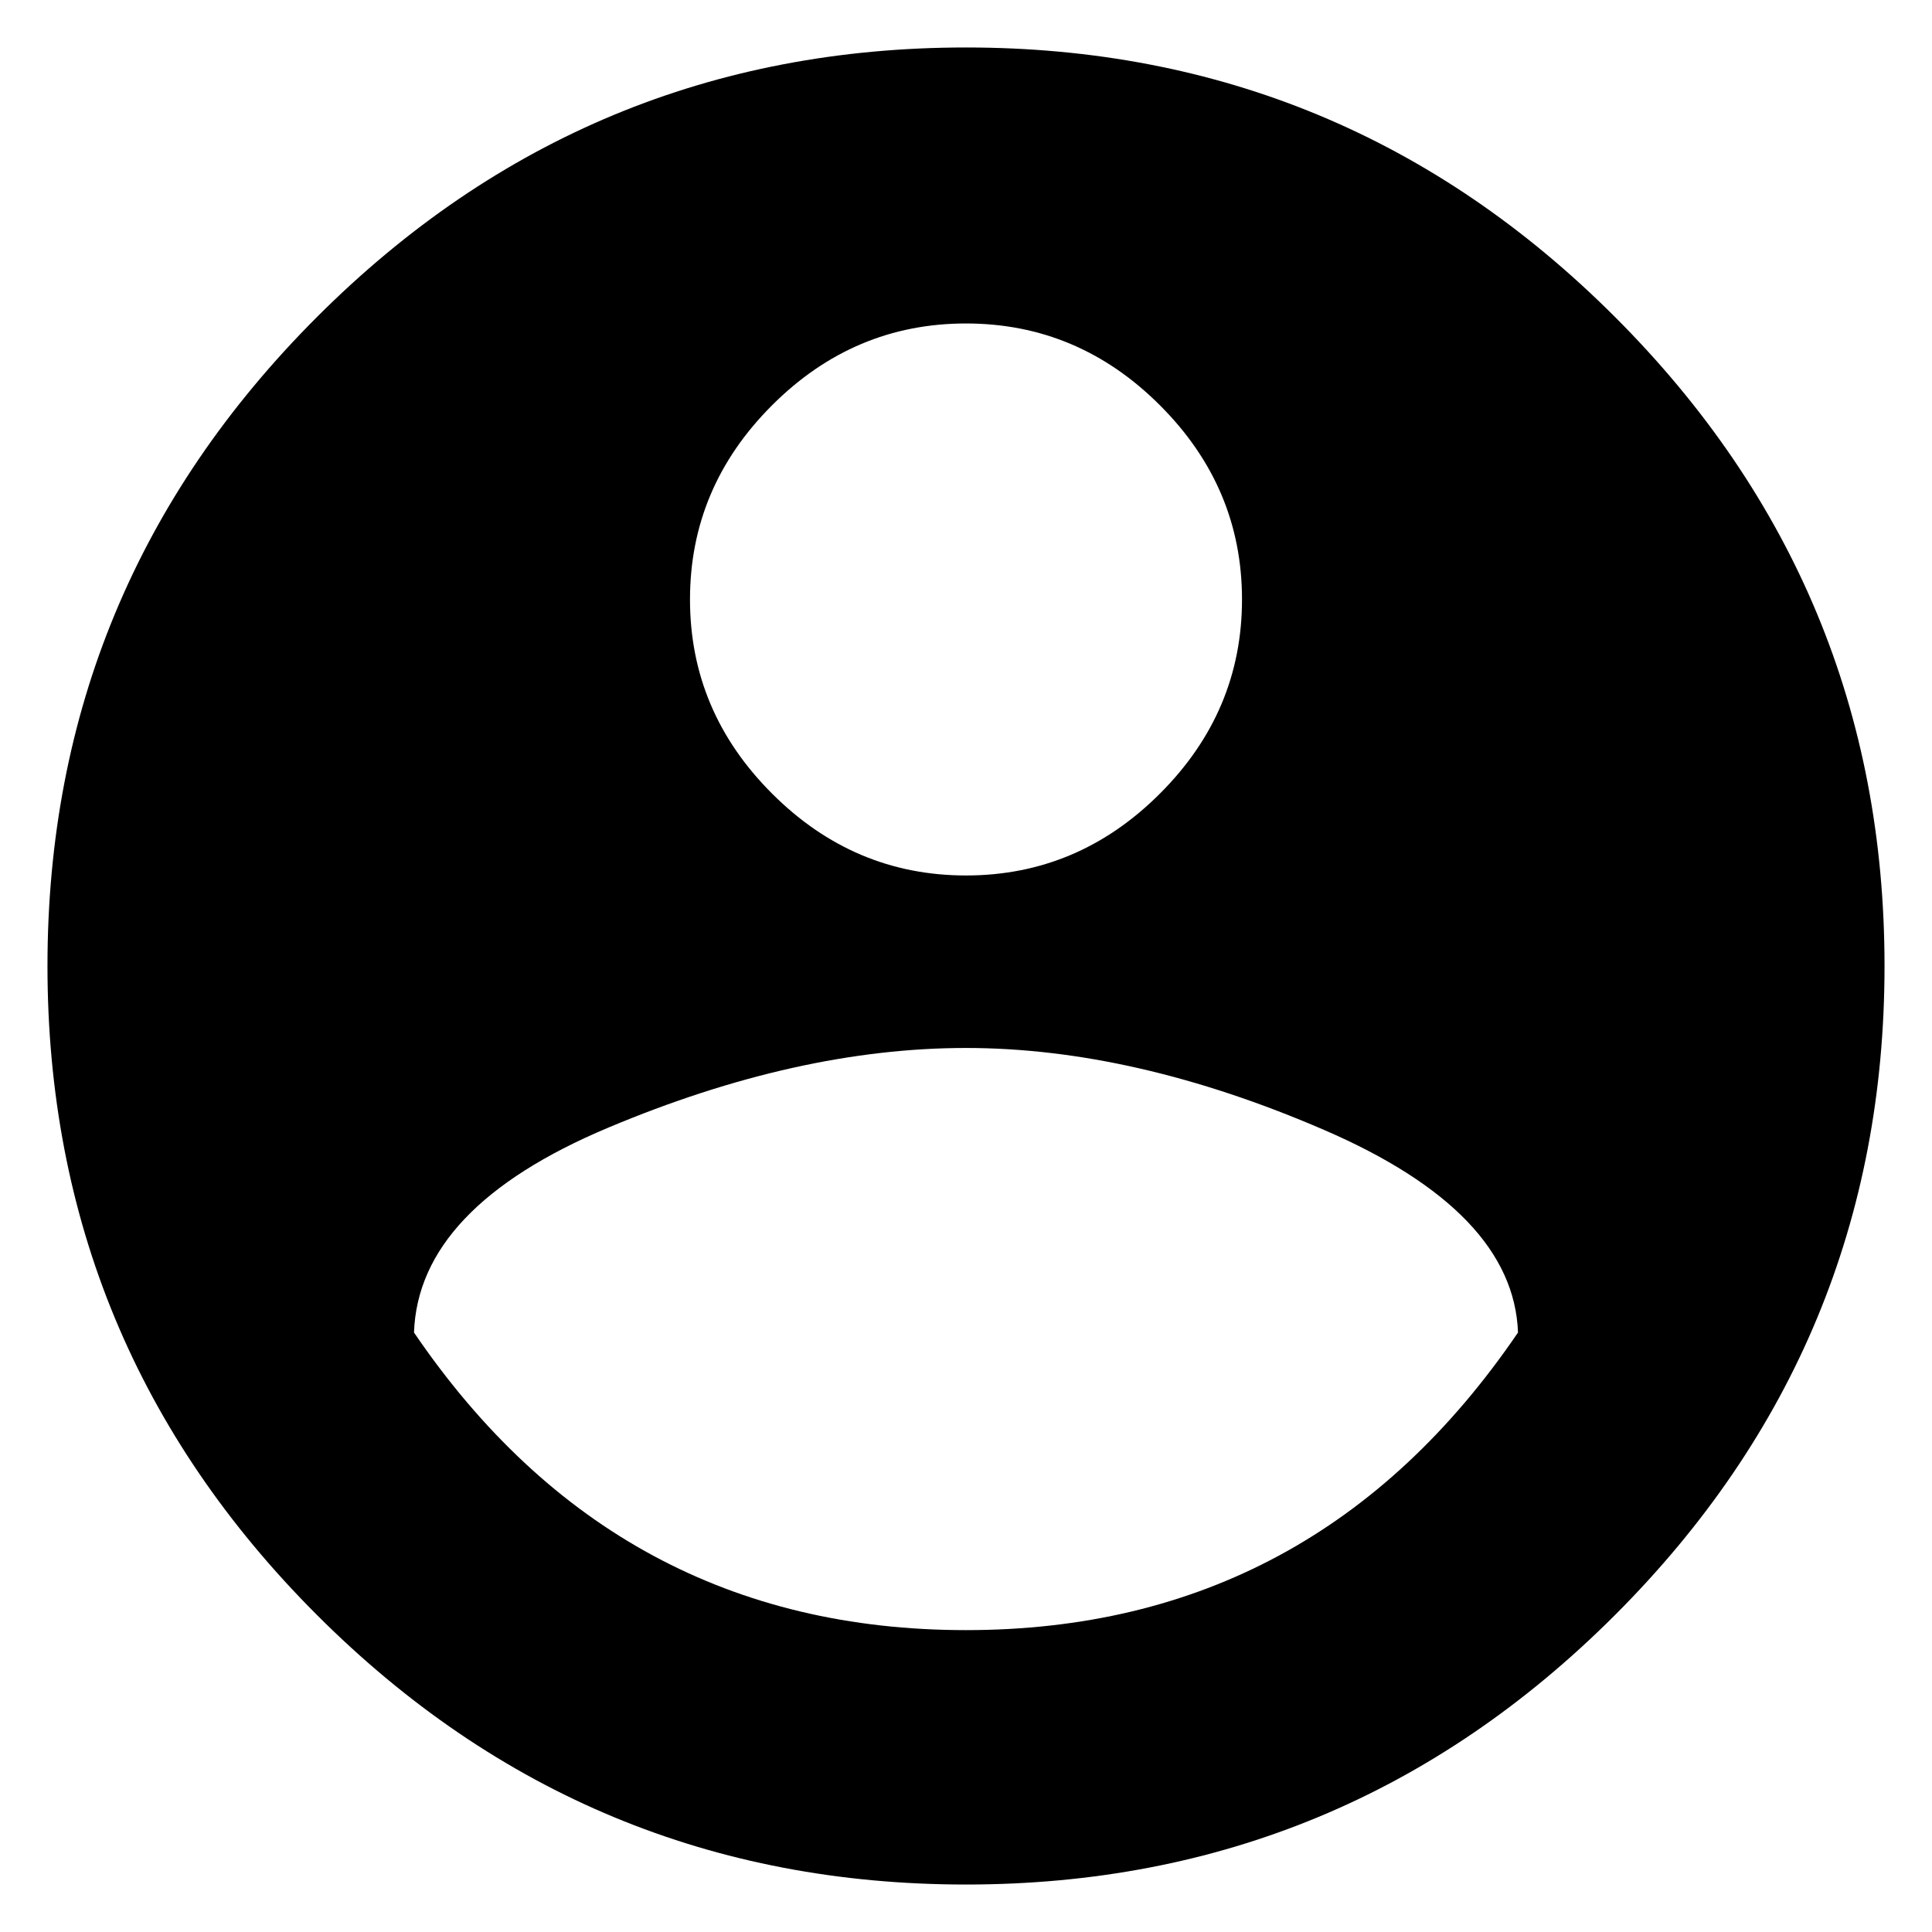
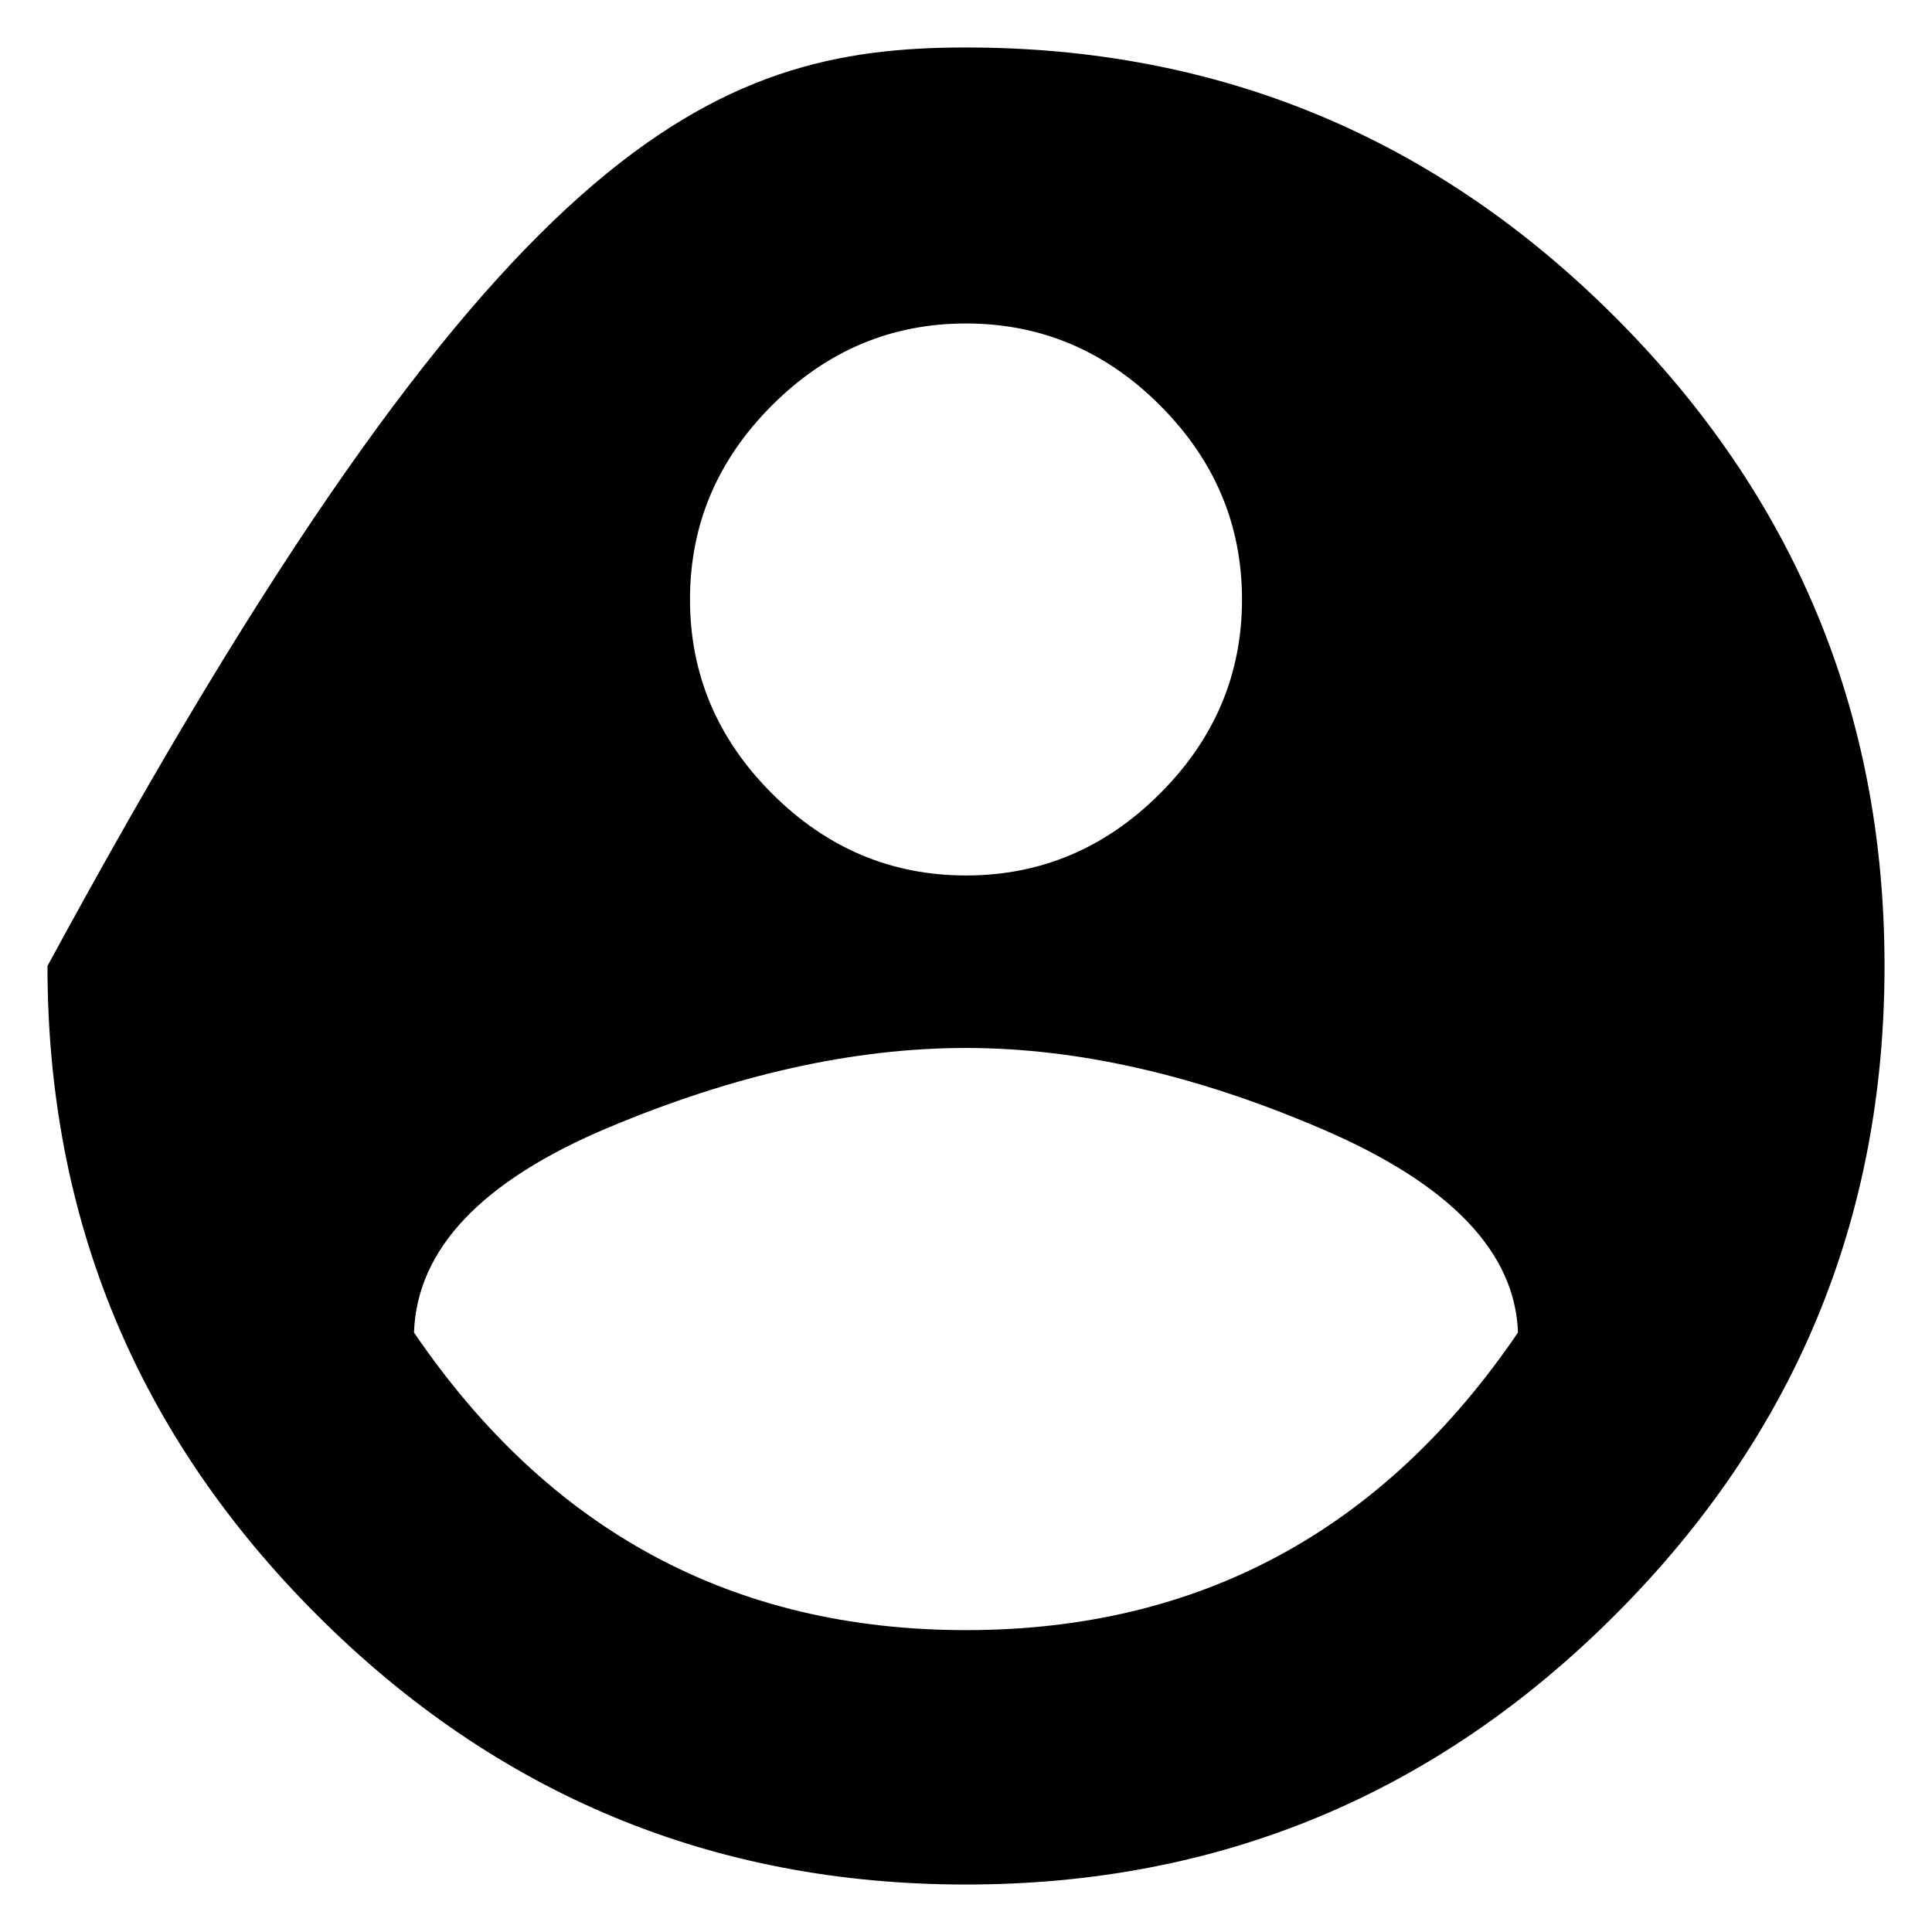
<svg xmlns="http://www.w3.org/2000/svg" width="28px" height="28px" viewBox="0 0 28 28" version="1.1">
  <title>account</title>
  <desc>Created with Sketch.</desc>
  <defs />
  <g id="Page-1" stroke="none" stroke-width="1" fill="none" fill-rule="evenodd">
    <g id="account" fill="#000">
      <g id="Page-3">
        <g id="Group-5">
          <g id="Group-4">
            <g id="Group-2">
-               <path d="M14,23.625 C17.375,23.625 20.042,22.188 22,19.312 C21.958,18.146 21.021,17.167 19.188,16.375 C17.354,15.583 15.625,15.188 14,15.188 C12.375,15.188 10.646,15.573 8.812,16.344 C6.979,17.115 6.042,18.104 6,19.312 C7.958,22.188 10.625,23.625 14,23.625 L14,23.625 Z M14,4.688 C12.917,4.688 11.979,5.083 11.188,5.875 C10.396,6.667 10,7.604 10,8.688 C10,9.771 10.396,10.708 11.188,11.5 C11.979,12.292 12.917,12.688 14,12.688 C15.083,12.688 16.021,12.292 16.812,11.5 C17.604,10.708 18,9.771 18,8.688 C18,7.604 17.604,6.667 16.812,5.875 C16.021,5.083 15.083,4.688 14,4.688 L14,4.688 Z M14,0.688 C17.667,0.688 20.802,1.99 23.406,4.594 C26.01,7.198 27.312,10.333 27.312,14 C27.312,17.667 26.01,20.802 23.406,23.406 C20.802,26.01 17.667,27.312 14,27.312 C10.333,27.312 7.198,26.01 4.594,23.406 C1.99,20.802 0.688,17.667 0.688,14 C0.688,10.333 1.99,7.198 4.594,4.594 C7.198,1.99 10.333,0.688 14,0.688 L14,0.688 Z" id="" />
+               <path d="M14,23.625 C17.375,23.625 20.042,22.188 22,19.312 C21.958,18.146 21.021,17.167 19.188,16.375 C17.354,15.583 15.625,15.188 14,15.188 C12.375,15.188 10.646,15.573 8.812,16.344 C6.979,17.115 6.042,18.104 6,19.312 C7.958,22.188 10.625,23.625 14,23.625 L14,23.625 Z M14,4.688 C12.917,4.688 11.979,5.083 11.188,5.875 C10.396,6.667 10,7.604 10,8.688 C10,9.771 10.396,10.708 11.188,11.5 C11.979,12.292 12.917,12.688 14,12.688 C15.083,12.688 16.021,12.292 16.812,11.5 C17.604,10.708 18,9.771 18,8.688 C18,7.604 17.604,6.667 16.812,5.875 C16.021,5.083 15.083,4.688 14,4.688 L14,4.688 Z M14,0.688 C17.667,0.688 20.802,1.99 23.406,4.594 C26.01,7.198 27.312,10.333 27.312,14 C27.312,17.667 26.01,20.802 23.406,23.406 C20.802,26.01 17.667,27.312 14,27.312 C10.333,27.312 7.198,26.01 4.594,23.406 C1.99,20.802 0.688,17.667 0.688,14 C7.198,1.99 10.333,0.688 14,0.688 L14,0.688 Z" id="" />
            </g>
          </g>
        </g>
      </g>
    </g>
  </g>
</svg>